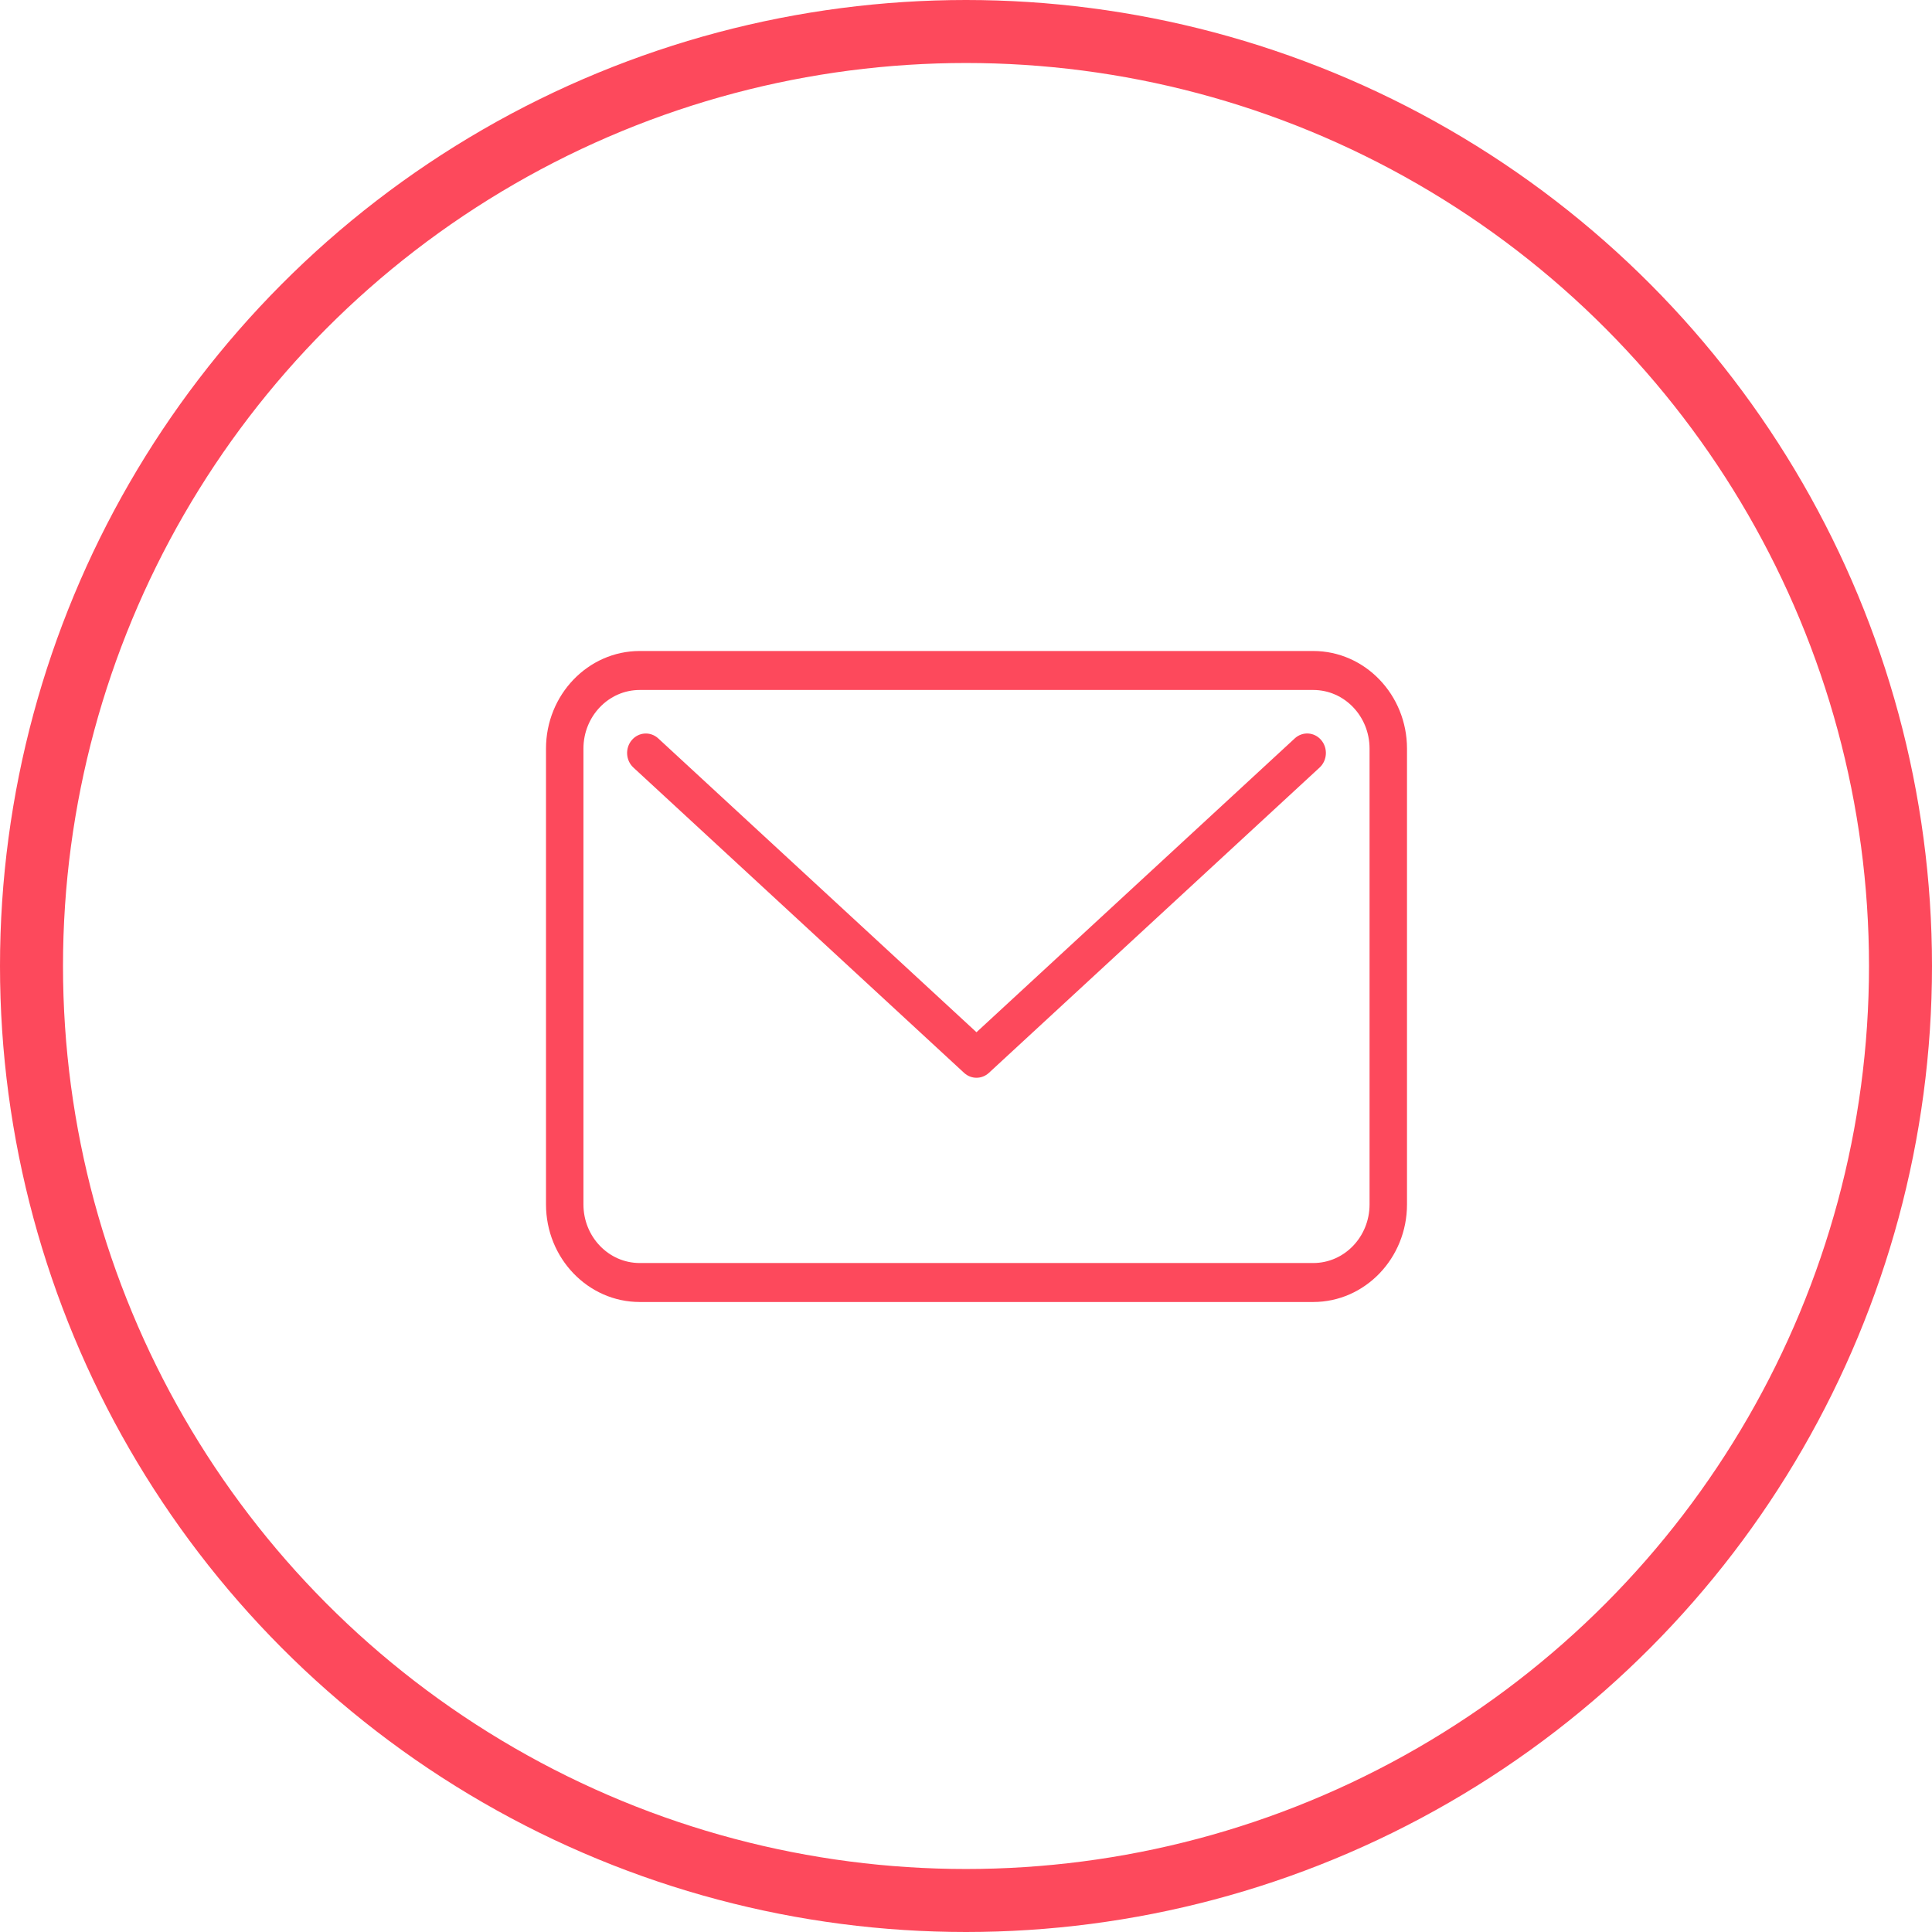
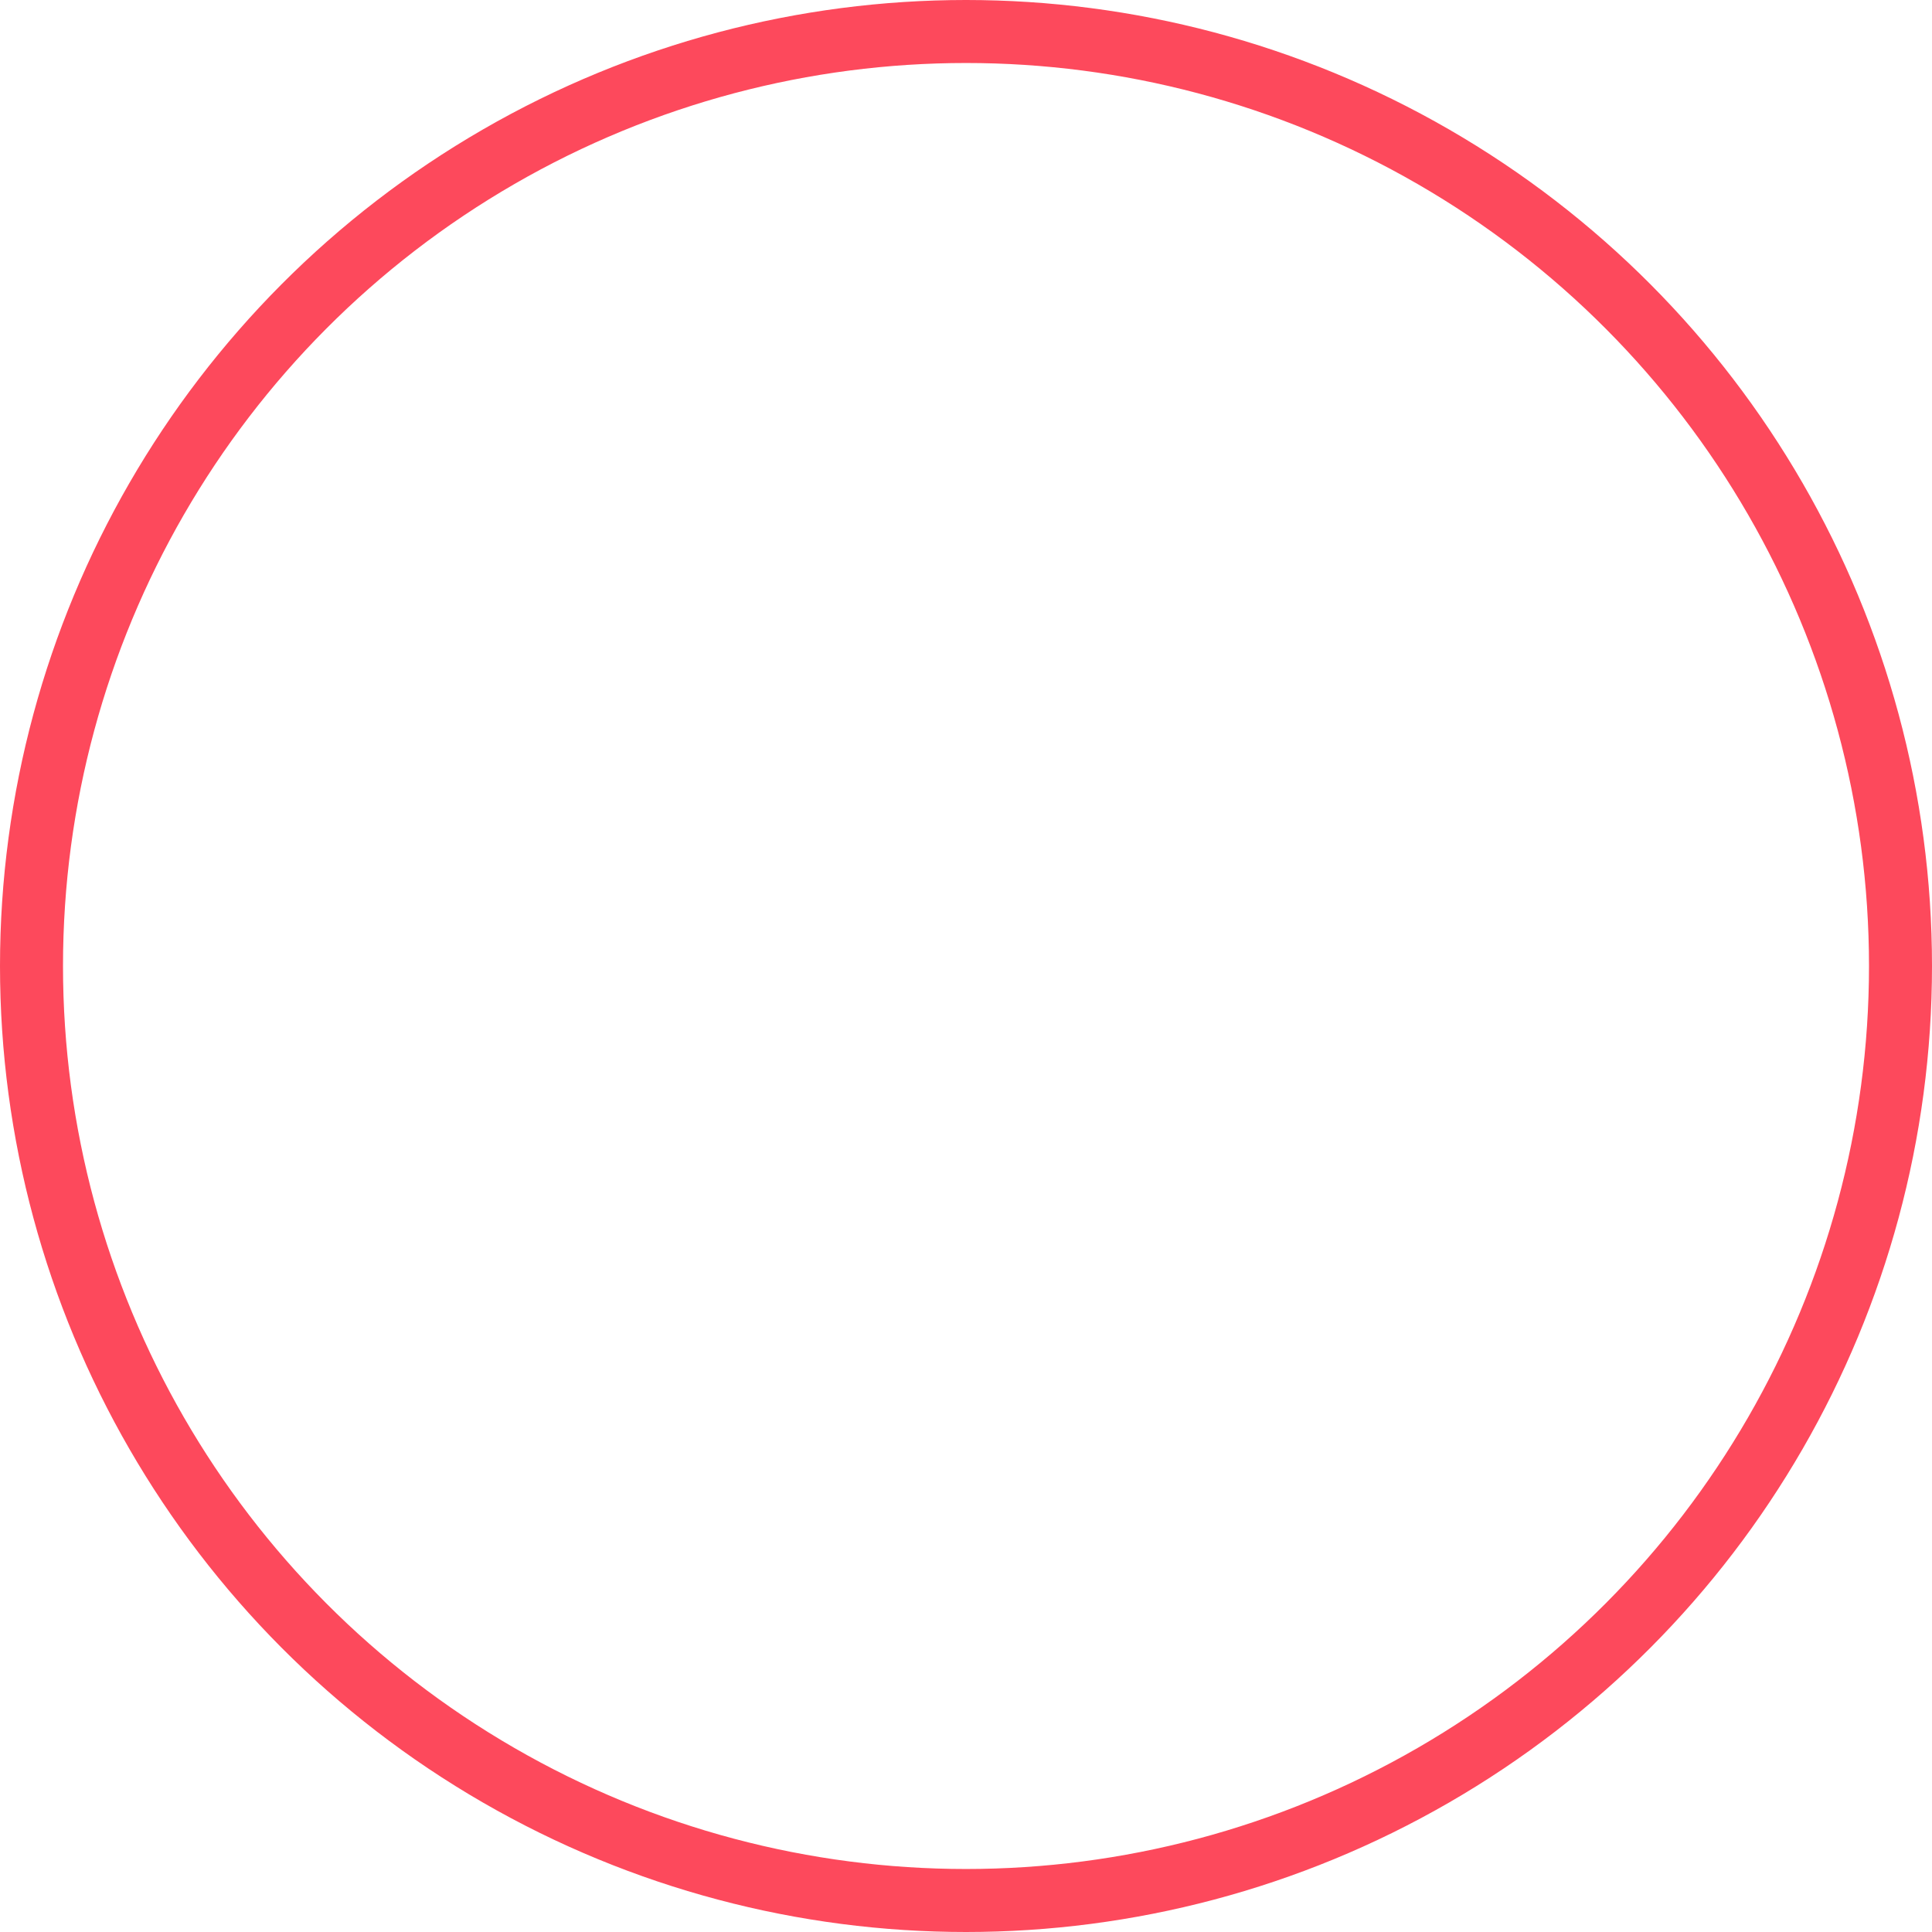
<svg xmlns="http://www.w3.org/2000/svg" width="92px" height="92px" viewBox="0 0 92 92" version="1.1">
  <title>Icons / Small-Contact-Active</title>
  <g id="Icons-/-Small-Contact-Active" stroke="none" stroke-width="1" fill="none" fill-rule="evenodd">
    <circle id="Oval" stroke="#FD495C" stroke-width="3" cx="46" cy="46" r="44.5" />
    <g id="Group" transform="translate(26, 31)" fill="#FD495C" fill-rule="nonzero">
-       <path d="M36.536,1.856 C38.018,1.856 39.217,3.106 39.217,4.647 L39.217,26.354 C39.217,27.894 38.018,29.144 36.536,29.144 L4.463,29.144 C2.983,29.144 1.783,27.894 1.783,26.354 L1.783,4.647 C1.783,3.106 2.983,1.856 4.463,1.856 L36.536,1.856 M36.536,0 L4.463,0 C2.002,0 0,2.085 0,4.647 L0,26.354 C0,28.916 2.002,31 4.463,31 L36.536,31 C38.998,31 41,28.916 41,26.354 L41,4.647 C41,2.085 38.998,0 36.536,0 L36.536,0 Z" id="Shape" />
-       <path d="M20.499,20.322 C20.288,20.322 20.077,20.244 19.908,20.088 L4.162,5.55 C3.794,5.211 3.76,4.624 4.087,4.241 C4.414,3.858 4.977,3.823 5.345,4.162 L20.499,18.154 L35.655,4.162 C36.024,3.821 36.588,3.857 36.913,4.24 C37.24,4.624 37.206,5.21 36.838,5.55 L21.091,20.088 C20.922,20.244 20.71,20.322 20.499,20.322 Z" id="Path" />
-     </g>
+       </g>
  </g>
</svg>